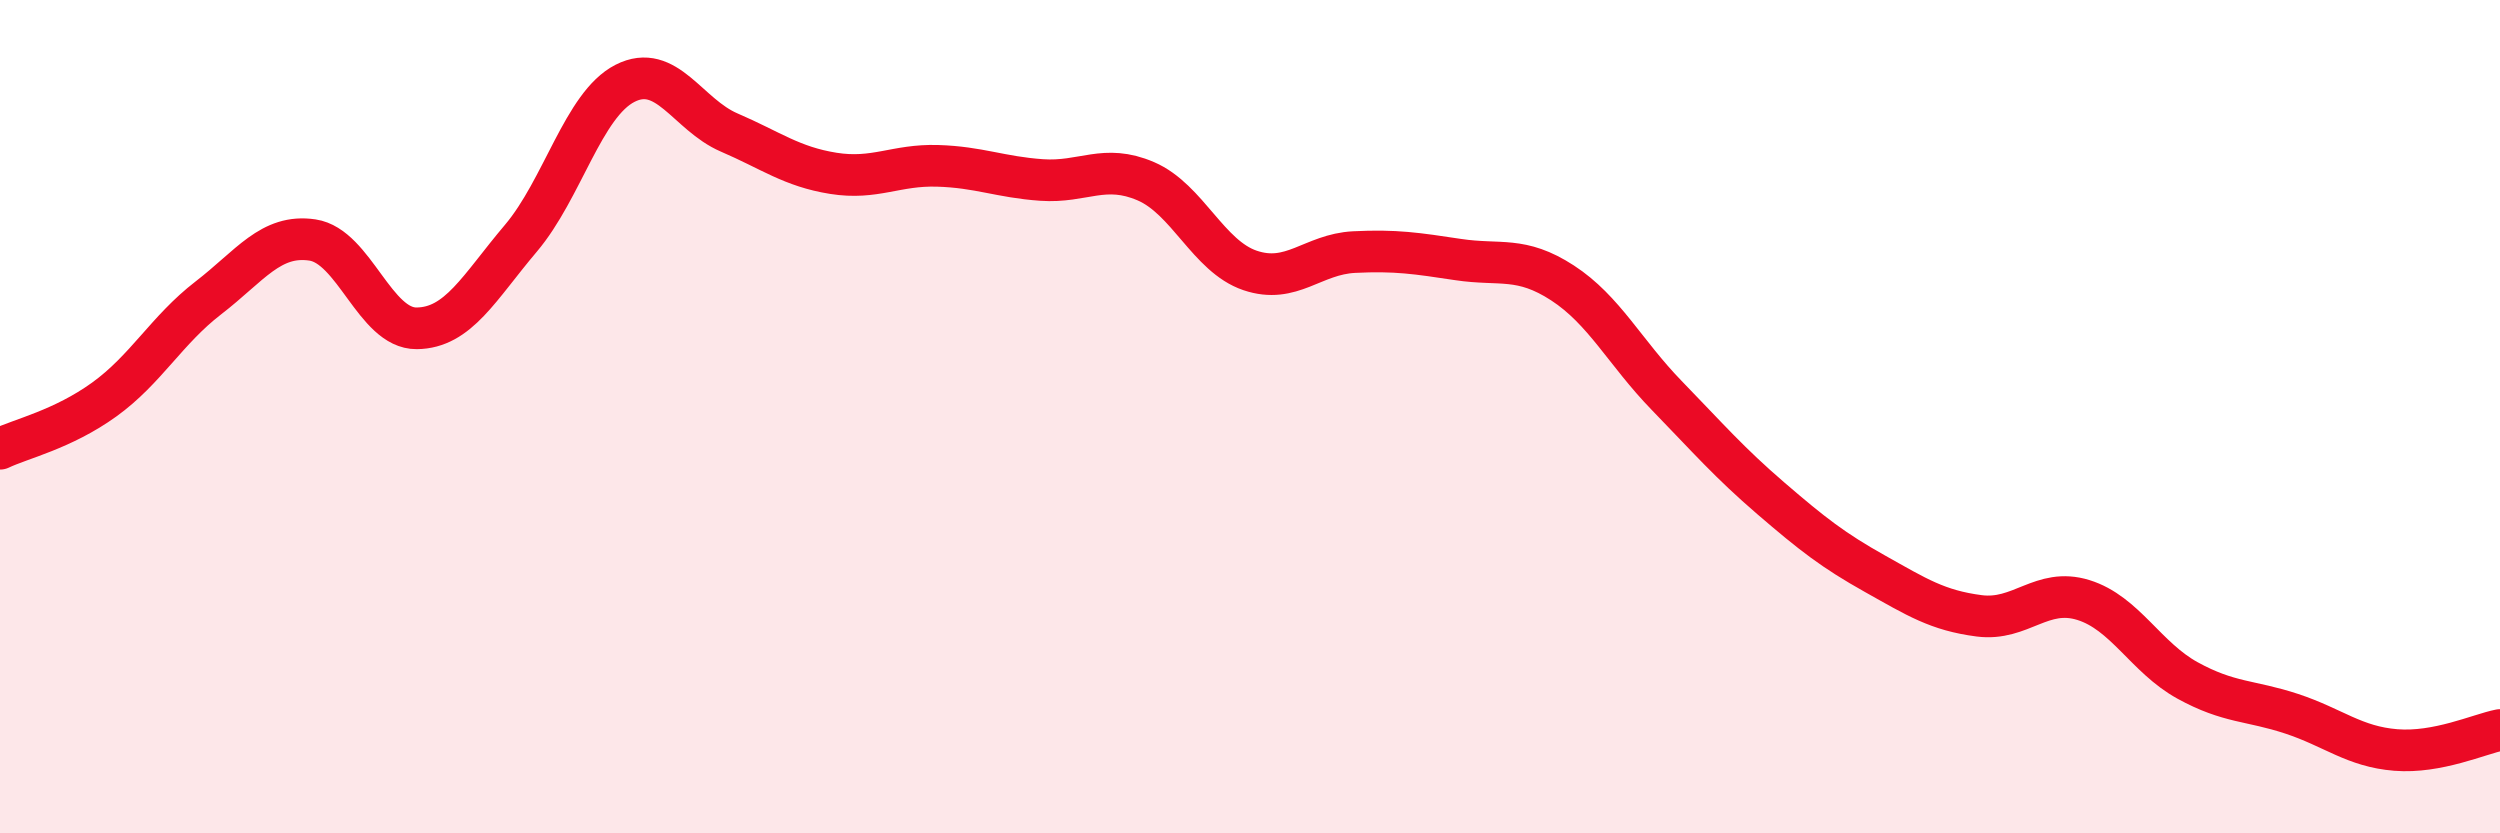
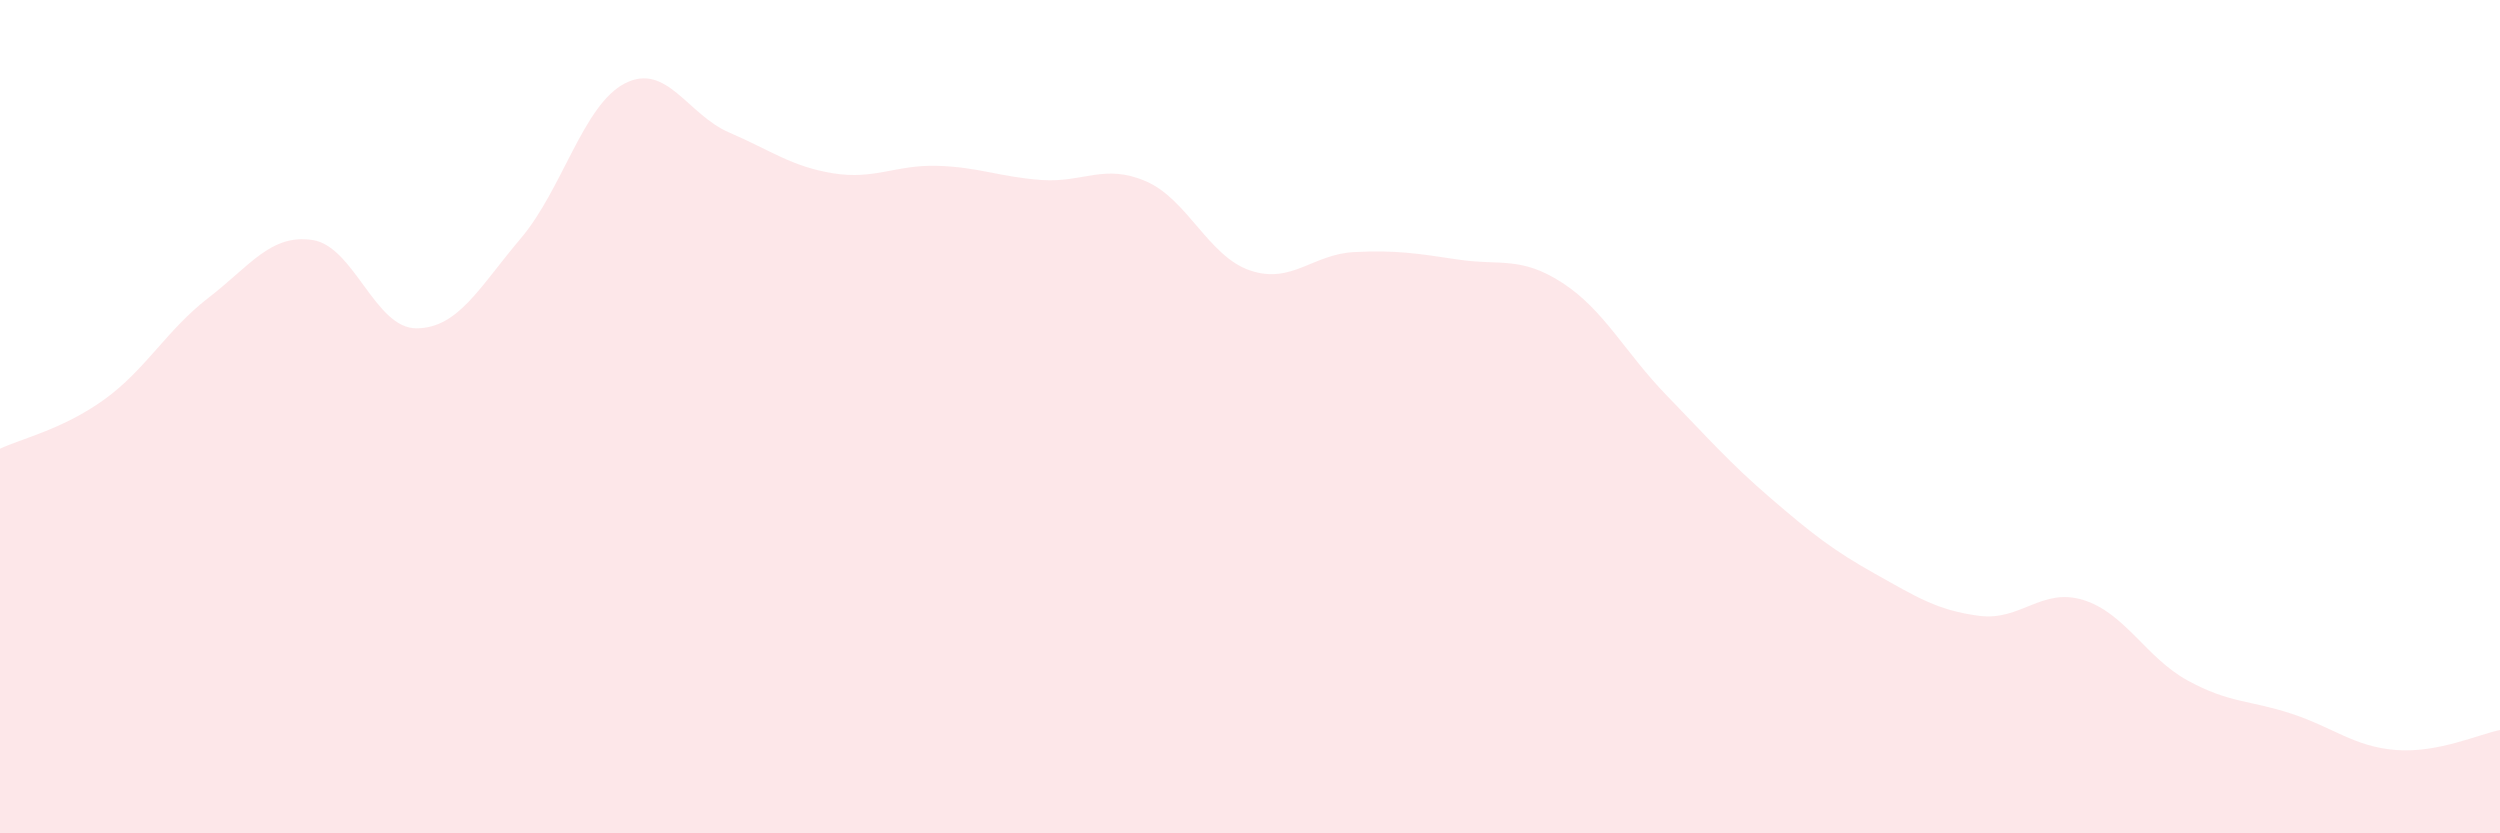
<svg xmlns="http://www.w3.org/2000/svg" width="60" height="20" viewBox="0 0 60 20">
  <path d="M 0,10.77 C 0.5,10.53 1.5,10.31 2.5,9.59 C 3.5,8.87 4,7.92 5,7.15 C 6,6.38 6.5,5.61 7.5,5.76 C 8.5,5.91 9,7.89 10,7.88 C 11,7.87 11.5,6.9 12.5,5.72 C 13.5,4.54 14,2.51 15,2 C 16,1.49 16.5,2.75 17.5,3.18 C 18.5,3.61 19,4 20,4.16 C 21,4.32 21.5,3.95 22.5,3.98 C 23.5,4.01 24,4.25 25,4.32 C 26,4.39 26.5,3.92 27.5,4.35 C 28.5,4.78 29,6.15 30,6.49 C 31,6.83 31.5,6.1 32.5,6.05 C 33.5,6 34,6.08 35,6.23 C 36,6.38 36.5,6.14 37.5,6.79 C 38.5,7.44 39,8.46 40,9.49 C 41,10.52 41.5,11.1 42.5,11.96 C 43.5,12.82 44,13.21 45,13.77 C 46,14.33 46.5,14.65 47.5,14.78 C 48.5,14.91 49,14.09 50,14.4 C 51,14.71 51.5,15.78 52.5,16.33 C 53.5,16.88 54,16.8 55,17.13 C 56,17.46 56.5,17.92 57.5,18 C 58.5,18.08 59.5,17.62 60,17.52L60 20L0 20Z" fill="#EB0A25" opacity="0.1" stroke-linecap="round" stroke-linejoin="round" />
-   <path d="M 0,10.77 C 0.5,10.53 1.5,10.31 2.5,9.59 C 3.5,8.87 4,7.92 5,7.15 C 6,6.38 6.5,5.61 7.5,5.76 C 8.5,5.91 9,7.89 10,7.88 C 11,7.87 11.5,6.9 12.5,5.72 C 13.5,4.54 14,2.51 15,2 C 16,1.49 16.5,2.75 17.5,3.18 C 18.5,3.61 19,4 20,4.16 C 21,4.32 21.5,3.95 22.5,3.98 C 23.5,4.01 24,4.25 25,4.32 C 26,4.39 26.5,3.92 27.5,4.35 C 28.5,4.78 29,6.15 30,6.49 C 31,6.83 31.5,6.1 32.5,6.05 C 33.5,6 34,6.08 35,6.23 C 36,6.38 36.5,6.14 37.5,6.79 C 38.5,7.44 39,8.46 40,9.49 C 41,10.52 41.5,11.1 42.5,11.96 C 43.5,12.82 44,13.21 45,13.77 C 46,14.33 46.5,14.65 47.5,14.78 C 48.5,14.91 49,14.09 50,14.4 C 51,14.71 51.5,15.78 52.5,16.33 C 53.5,16.88 54,16.8 55,17.13 C 56,17.46 56.5,17.92 57.5,18 C 58.5,18.08 59.5,17.62 60,17.52" stroke="#EB0A25" stroke-width="1" fill="none" stroke-linecap="round" stroke-linejoin="round" />
</svg>